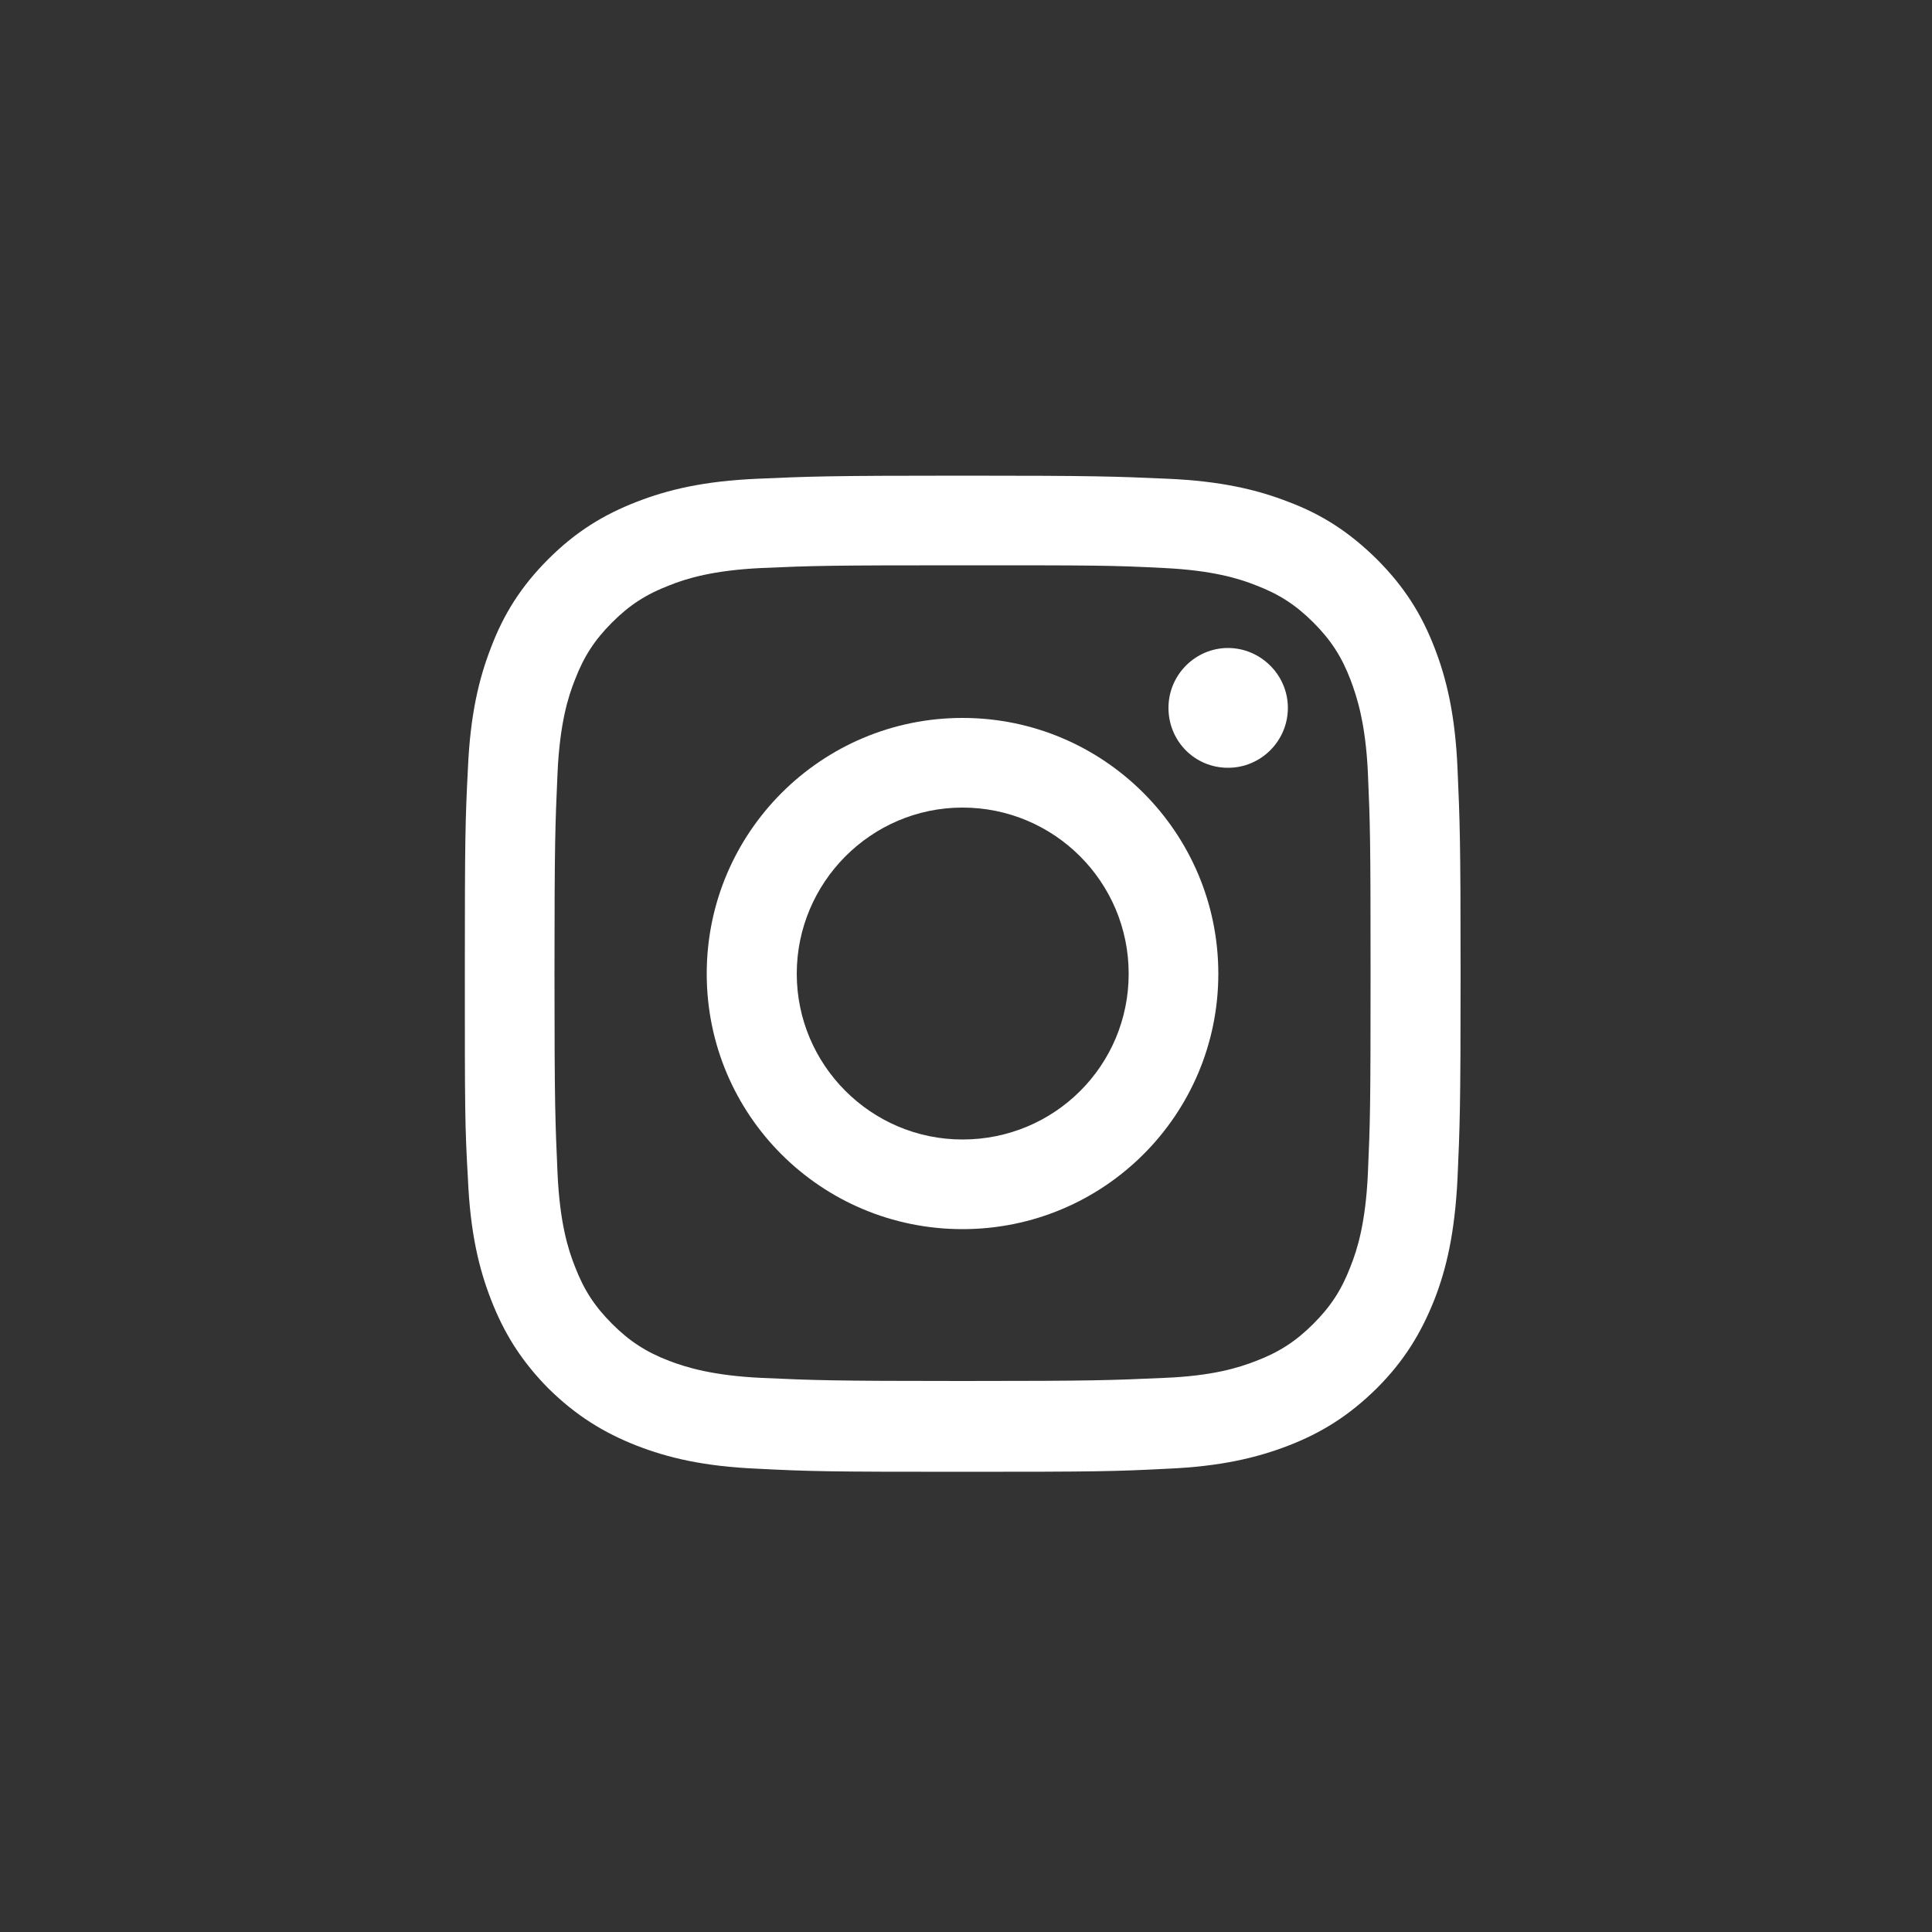
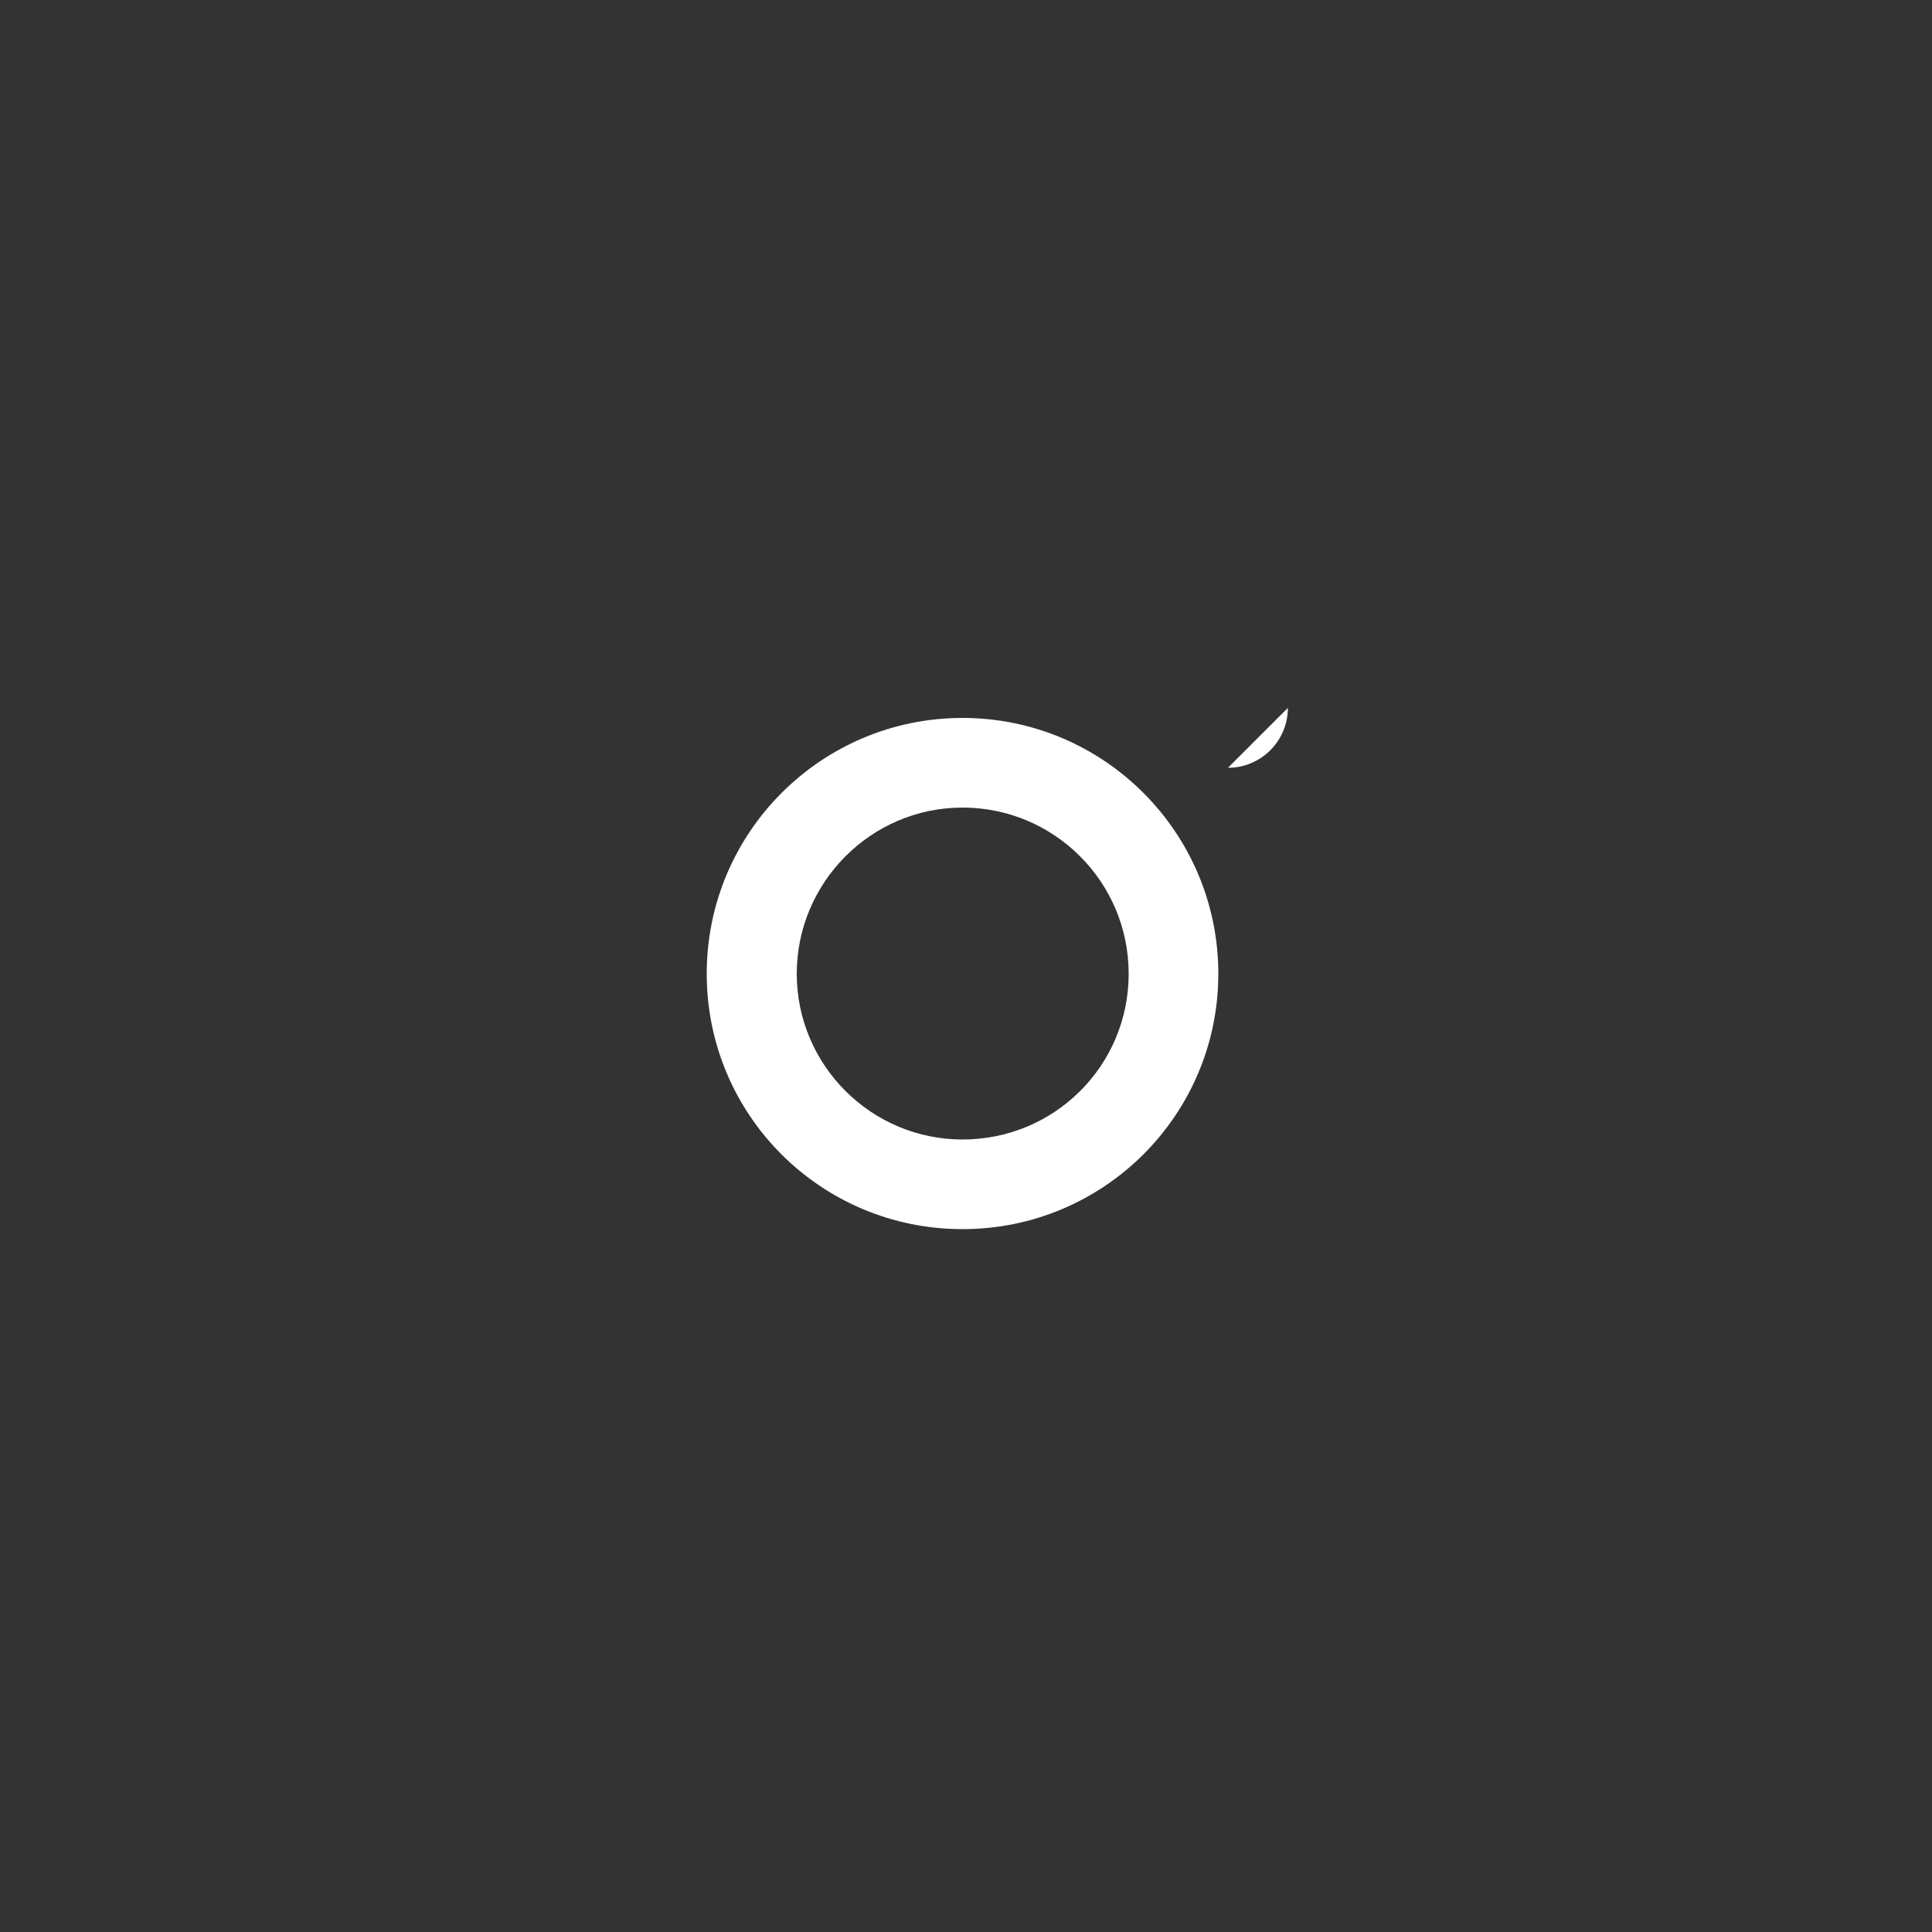
<svg xmlns="http://www.w3.org/2000/svg" id="_レイヤー_2" viewBox="0 0 50 50">
  <rect x="0" y="0" width="50" height="50" fill="#333333" stroke="none" />
  <defs>
    <style>.cls-1{fill:#fff;stroke-width:0px;}</style>
  </defs>
  <g id="_情報">
-     <path class="cls-1" d="M24.91,14.63c3.44,0,3.85,0,5.21.07,1.25.06,1.94.27,2.39.45.6.23,1.03.51,1.48.96.45.45.73.88.96,1.48.17.45.39,1.13.45,2.39.06,1.36.07,1.77.07,5.21s-.01,3.84-.07,5.2c-.06,1.26-.27,1.94-.45,2.39-.23.6-.51,1.03-.96,1.48-.45.45-.88.73-1.48.96-.46.18-1.14.39-2.39.44-1.36.06-1.77.08-5.21.08s-3.84-.02-5.2-.08c-1.26-.06-1.94-.27-2.39-.44-.6-.23-1.03-.51-1.48-.96-.45-.45-.73-.88-.96-1.48-.18-.45-.39-1.13-.45-2.39-.06-1.36-.08-1.77-.08-5.2s.02-3.85.08-5.21c.06-1.26.27-1.94.45-2.39.23-.6.51-1.03.96-1.48.45-.45.88-.73,1.48-.96.45-.18,1.13-.39,2.39-.45,1.36-.06,1.76-.07,5.2-.07M24.91,12.31c-3.5,0-3.94.02-5.31.08-1.38.06-2.31.28-3.13.6-.85.33-1.57.77-2.28,1.48-.72.72-1.16,1.44-1.48,2.28-.32.82-.54,1.76-.6,3.13-.07,1.37-.08,1.81-.08,5.32s0,3.93.08,5.31c.06,1.38.28,2.31.6,3.13.33.85.77,1.57,1.48,2.29.72.71,1.44,1.15,2.28,1.48.82.32,1.75.54,3.13.6,1.37.07,1.81.08,5.31.08s3.94-.01,5.31-.08c1.37-.06,2.3-.28,3.13-.6.85-.33,1.56-.77,2.28-1.48.72-.72,1.15-1.44,1.49-2.29.32-.82.53-1.75.6-3.13.06-1.37.08-1.81.08-5.31s-.02-3.94-.08-5.32c-.06-1.37-.28-2.31-.6-3.13-.33-.85-.77-1.56-1.49-2.28-.72-.71-1.43-1.16-2.28-1.48-.82-.32-1.76-.54-3.13-.6-1.38-.06-1.82-.08-5.31-.08h0Z" />
    <path class="cls-1" d="M24.91,18.58c-3.65,0-6.62,2.96-6.62,6.62s2.96,6.61,6.62,6.61,6.62-2.96,6.62-6.61-2.96-6.62-6.62-6.62ZM24.91,29.49c-2.37,0-4.29-1.93-4.29-4.29s1.92-4.3,4.29-4.3,4.3,1.92,4.3,4.3-1.92,4.29-4.3,4.29Z" />
-     <path class="cls-1" d="M33.33,18.32c0,.85-.69,1.55-1.55,1.55s-1.54-.69-1.54-1.55.7-1.55,1.54-1.55,1.55.69,1.55,1.55Z" />
+     <path class="cls-1" d="M33.33,18.32c0,.85-.69,1.55-1.55,1.55Z" />
  </g>
</svg>